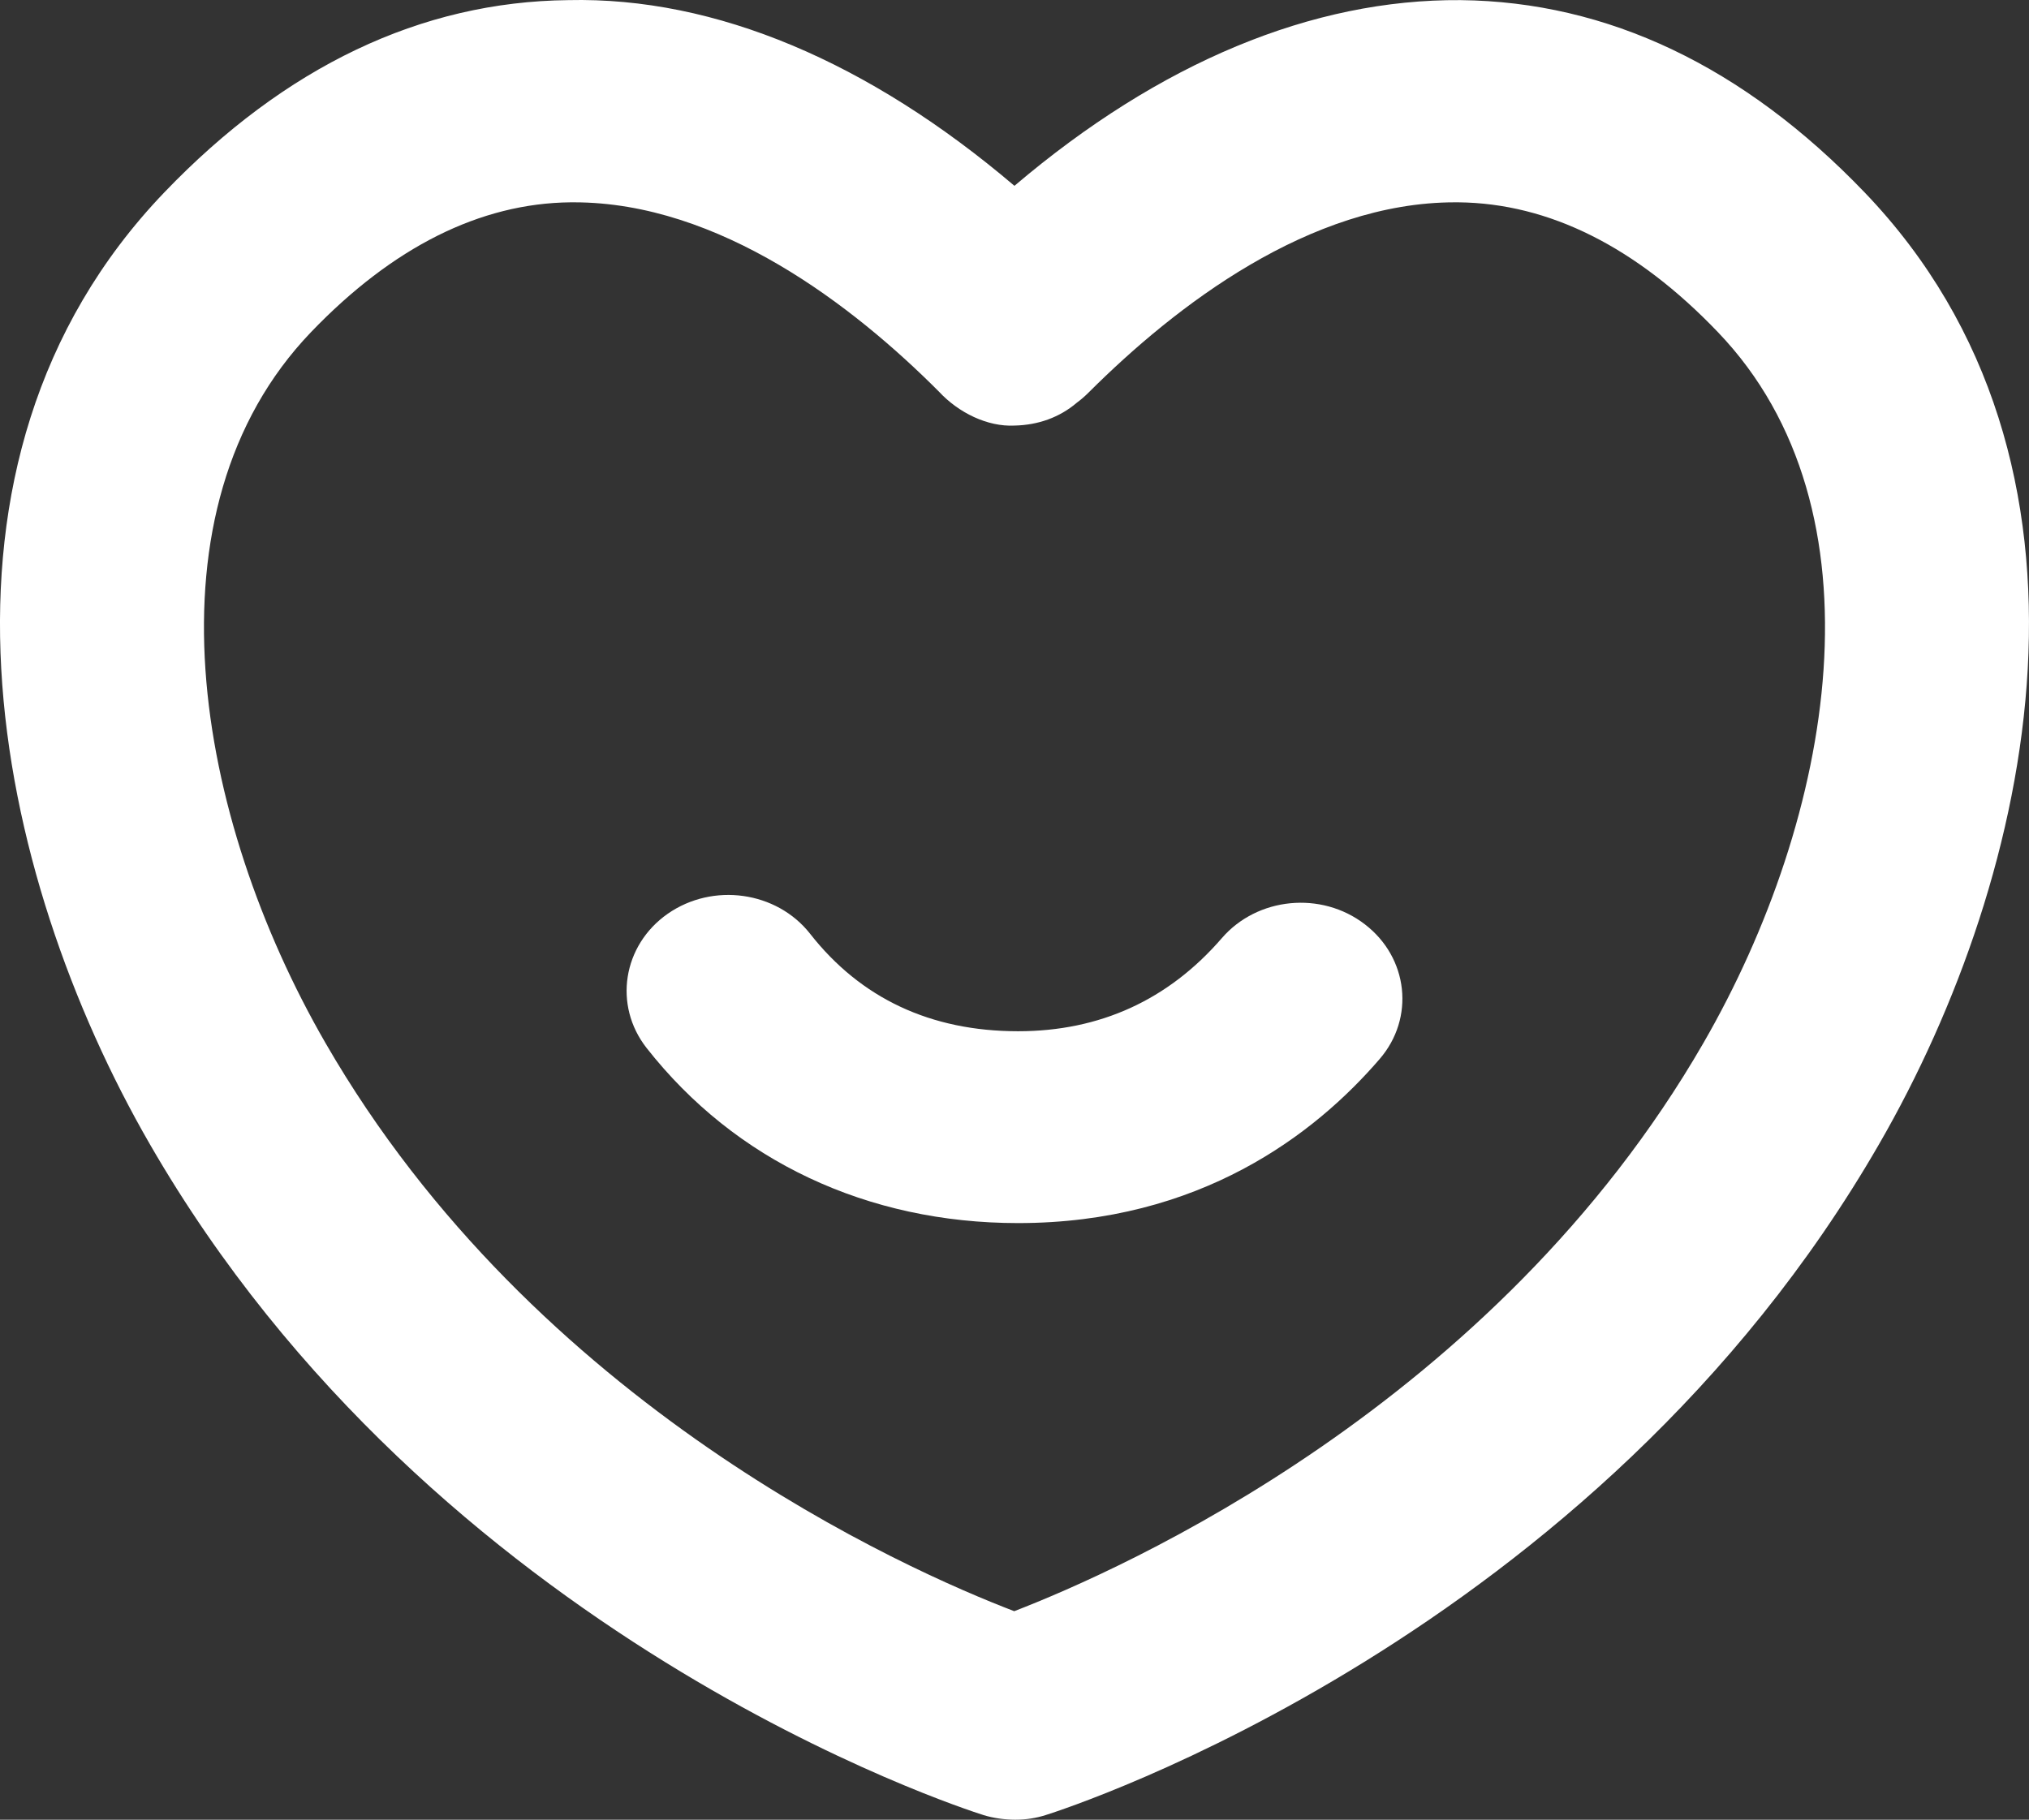
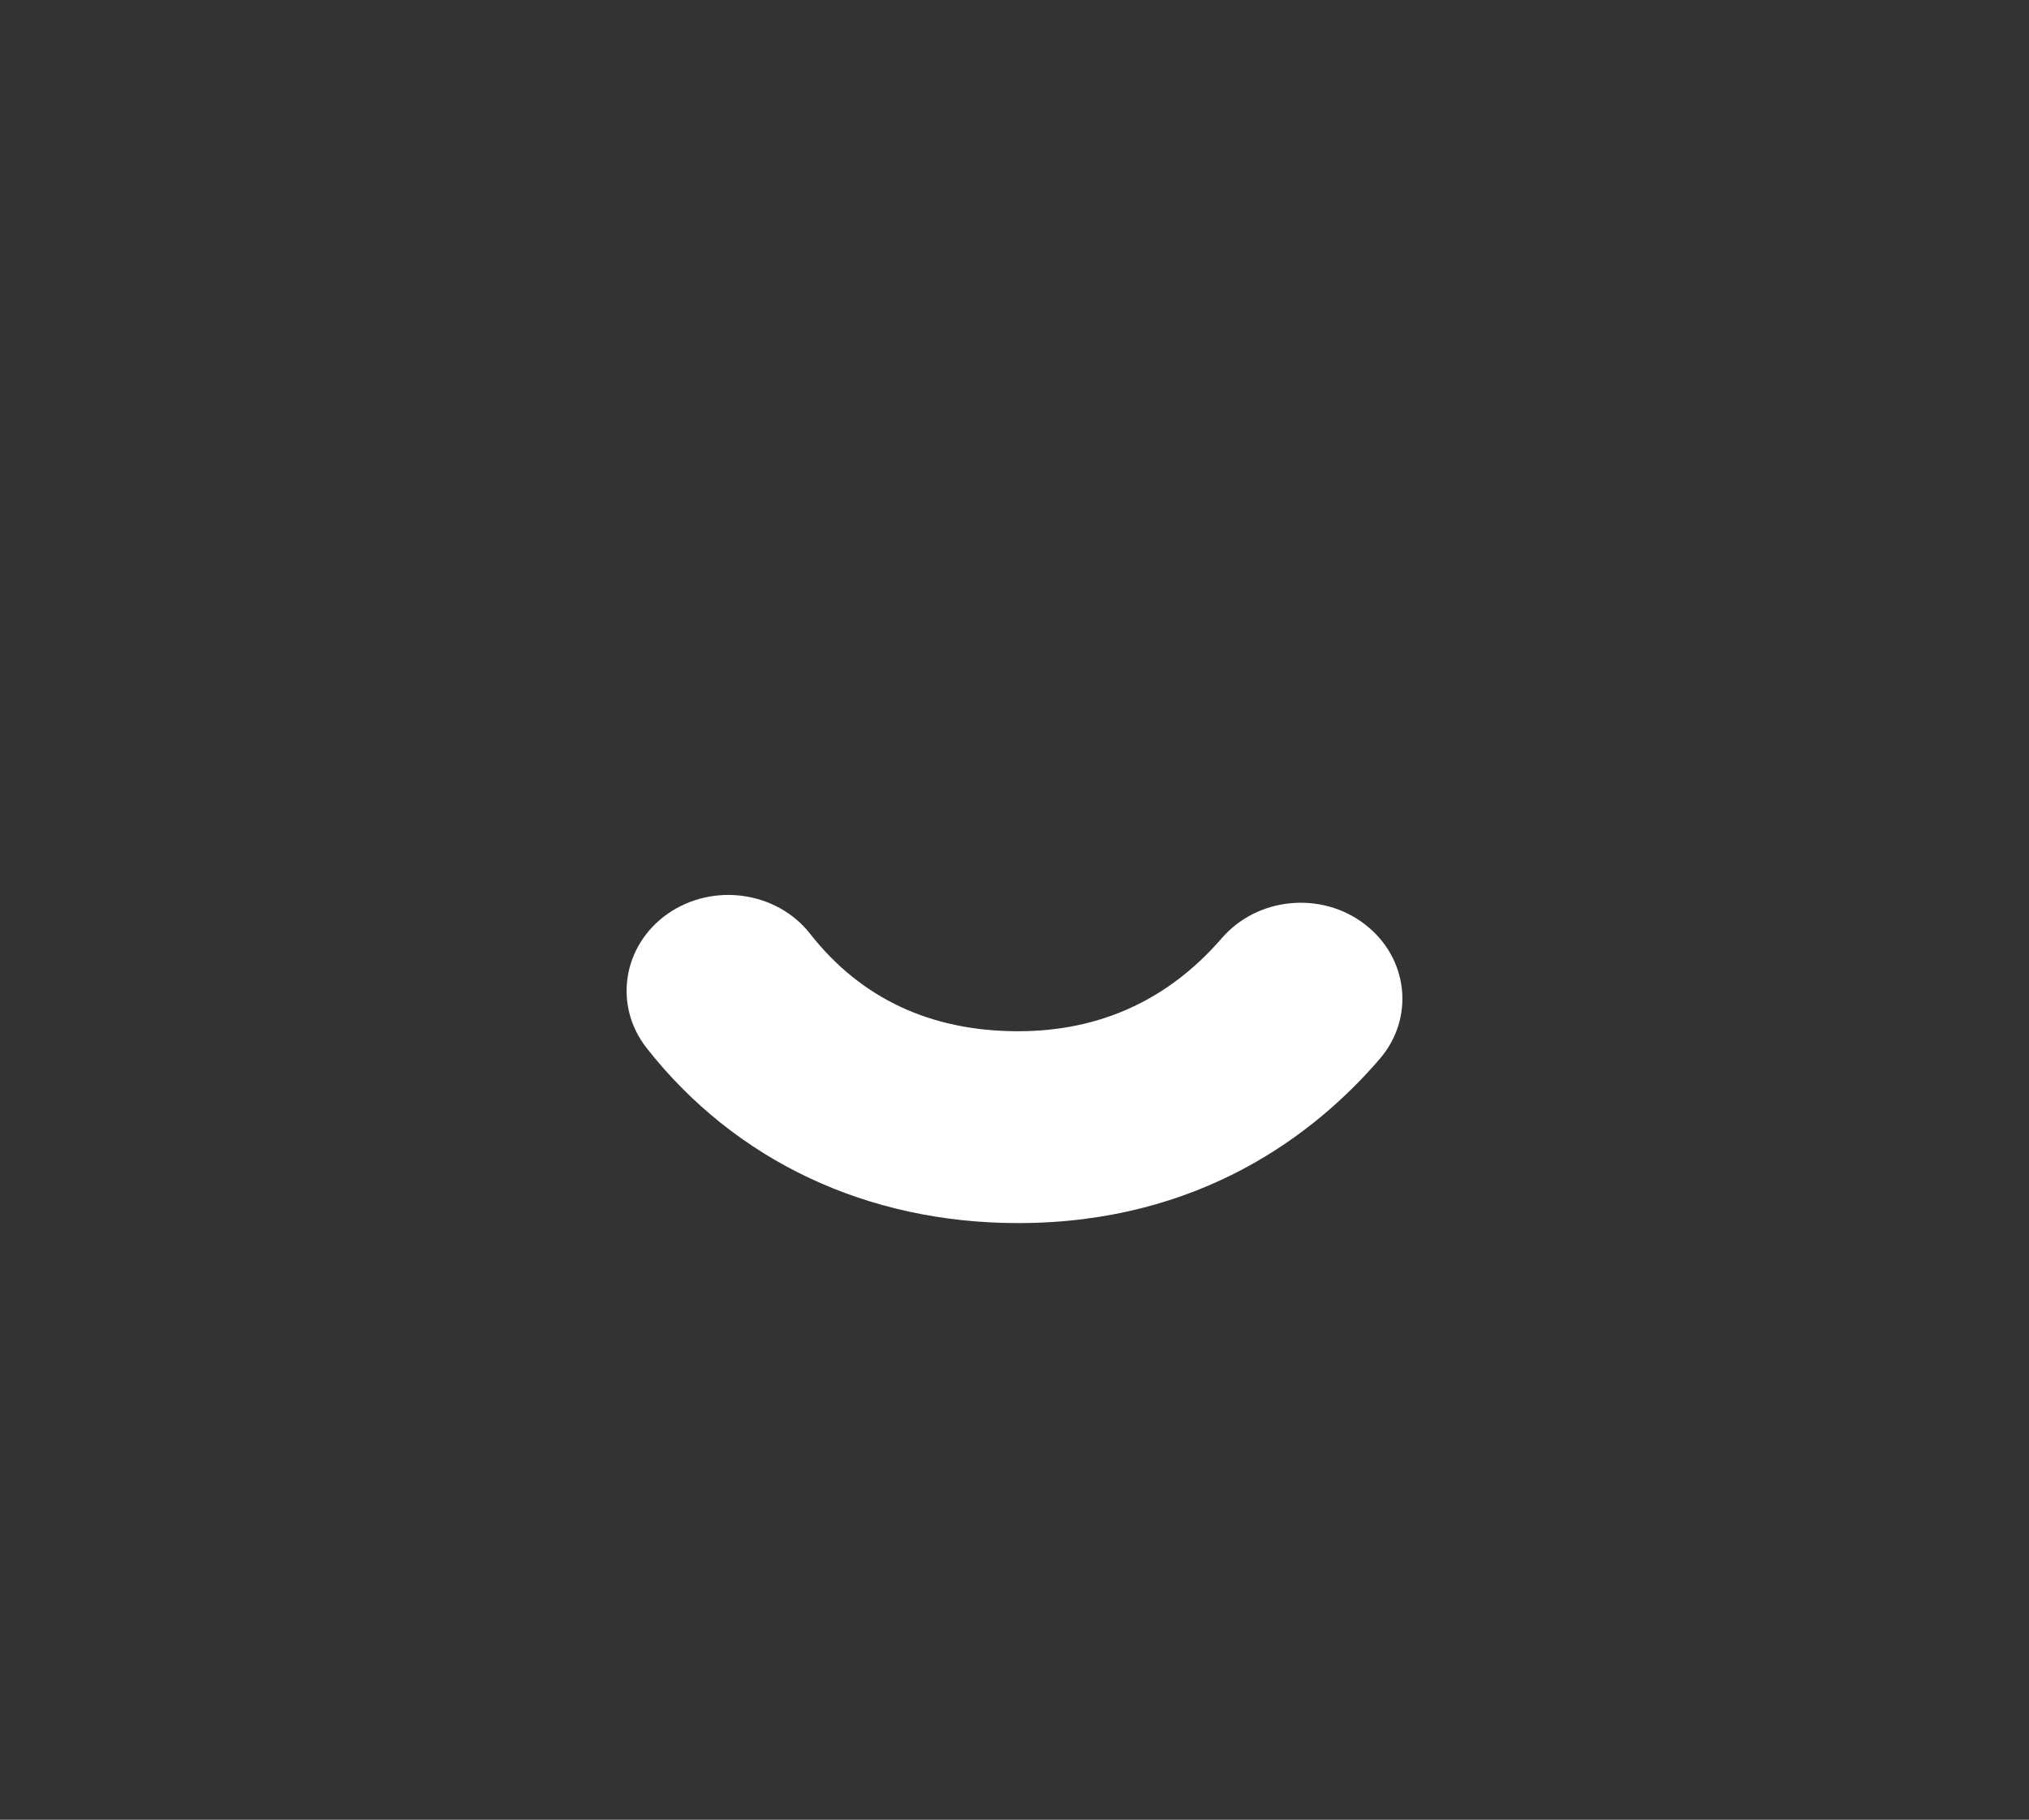
<svg xmlns="http://www.w3.org/2000/svg" width="68px" height="61px" viewBox="0 0 68 61" version="1.1">
  <rect x="0" y="0" width="68" height="61" fill="#333333" stroke="none" />
  <g stroke="none" stroke-width="1" fill="none" fill-rule="evenodd">
    <g id="DE4-37838" transform="translate(-926, -2297)" fill="#FFFFFF" fill-rule="nonzero">
      <g transform="translate(867, 2247)">
        <g transform="translate(59, 50)">
-           <path d="M34.029,61 C33.679,61 33.284,60.947 32.95,60.841 C32.205,60.606 14.564,54.897 5.021,38.353 C-0.199,29.308 -3.2,15.532 5.507,6.449 C9.557,2.226 14.108,0.057 19.046,0.004 C23.992,-0.11 29.128,2.089 33.998,6.229 C38.869,2.089 43.989,-0.034 48.951,0.004 C53.881,0.057 58.44,2.226 62.49,6.449 C71.204,15.532 68.195,29.316 62.976,38.353 C53.441,54.897 35.799,60.606 35.055,60.841 C34.728,60.947 34.378,61 34.029,61 Z M19.236,6.782 L19.122,6.782 C16.091,6.813 13.158,8.284 10.423,11.134 C4.702,17.101 6.548,27.405 10.909,34.964 C17.937,47.148 30.39,52.63 33.991,54.01 C37.585,52.622 50.09,47.095 57.088,34.964 C61.456,27.397 63.295,17.101 57.574,11.134 C54.839,8.276 51.914,6.813 48.875,6.782 L48.761,6.782 C43.898,6.782 39.4,10.247 36.483,13.159 C36.361,13.28 36.232,13.394 36.088,13.5 C35.51,13.993 34.789,14.25 33.998,14.266 C33.102,14.311 32.129,13.841 31.468,13.128 C28.597,10.247 24.099,6.782 19.236,6.782 Z" />
          <path d="M34.12,41 C29.068,41 24.641,38.916 21.669,35.129 C20.549,33.699 20.869,31.687 22.378,30.631 C23.894,29.575 26.028,29.876 27.148,31.299 C28.847,33.469 31.194,34.569 34.12,34.569 C36.863,34.569 39.156,33.52 40.947,31.45 C42.136,30.07 44.285,29.862 45.74,30.983 C47.203,32.104 47.424,34.13 46.235,35.503 C44.071,38.018 40.208,41 34.12,41 L34.12,41 Z" />
        </g>
      </g>
    </g>
  </g>
</svg>